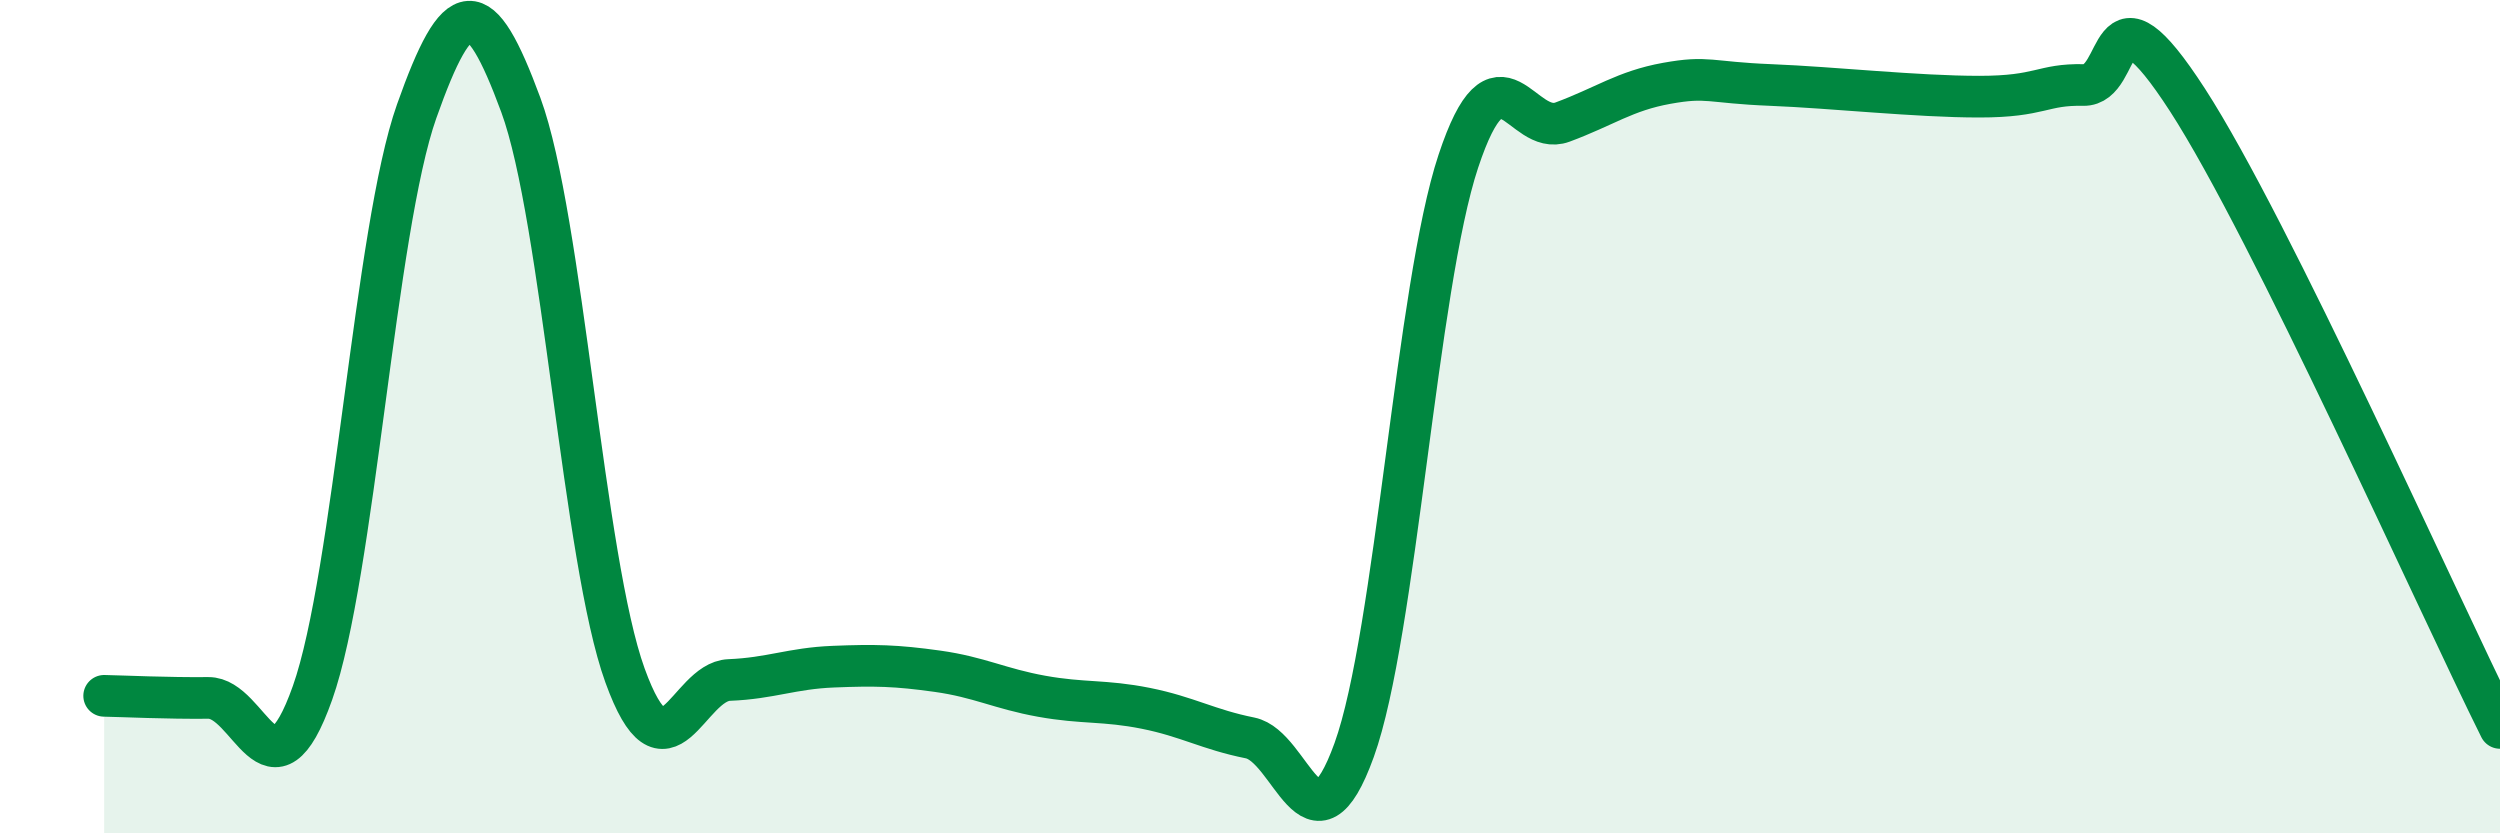
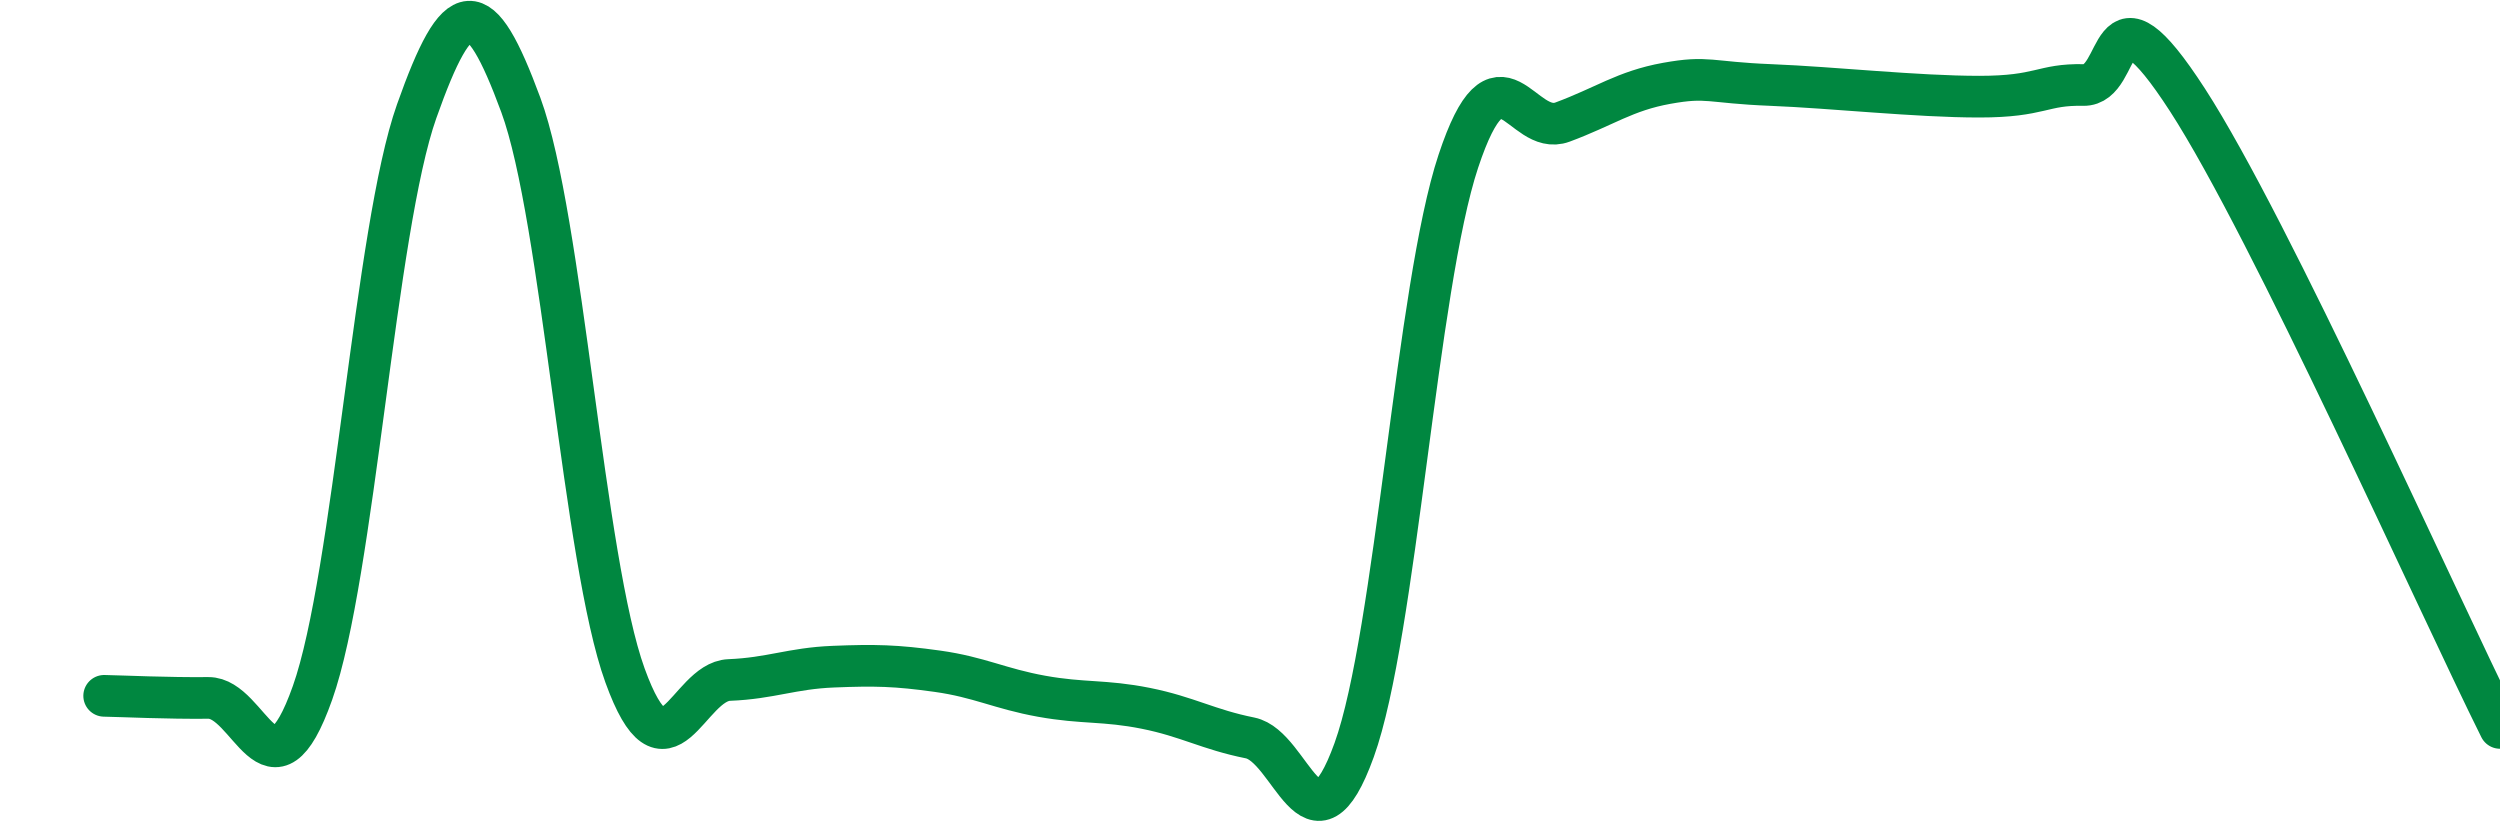
<svg xmlns="http://www.w3.org/2000/svg" width="60" height="20" viewBox="0 0 60 20">
-   <path d="M 2.5,16.7 C 3,16.71 4,16.76 5,16.75 C 6,16.74 6.5,19.45 7.5,16.63 C 8.5,13.81 9,5.49 10,2.67 C 11,-0.15 11.5,-0.19 12.5,2.52 C 13.5,5.23 14,13.45 15,16.21 C 16,18.97 16.5,16.36 17.5,16.32 C 18.5,16.28 19,16.04 20,16 C 21,15.96 21.5,15.97 22.5,16.11 C 23.5,16.25 24,16.53 25,16.71 C 26,16.89 26.5,16.8 27.5,17 C 28.5,17.2 29,17.51 30,17.71 C 31,17.91 31.5,20.77 32.5,18 C 33.5,15.23 34,6.88 35,3.87 C 36,0.86 36.5,3.3 37.5,2.93 C 38.5,2.56 39,2.18 40,2 C 41,1.82 41,1.98 42.5,2.04 C 44,2.1 46,2.32 47.5,2.32 C 49,2.32 49,2.02 50,2.04 C 51,2.06 50.5,-0.69 52.5,2.4 C 54.5,5.49 58.5,14.46 60,17.47L60 20L2.5 20Z" fill="#008740" opacity="0.1" stroke-linecap="round" stroke-linejoin="round" />
  <path d="M 2.5,16.7 C 3,16.71 4,16.76 5,16.75 C 6,16.74 6.5,19.45 7.5,16.63 C 8.5,13.81 9,5.49 10,2.67 C 11,-0.15 11.5,-0.19 12.5,2.52 C 13.5,5.23 14,13.45 15,16.21 C 16,18.97 16.5,16.36 17.5,16.32 C 18.5,16.28 19,16.04 20,16 C 21,15.96 21.5,15.97 22.5,16.11 C 23.5,16.25 24,16.53 25,16.71 C 26,16.89 26.5,16.8 27.5,17 C 28.5,17.2 29,17.51 30,17.71 C 31,17.91 31.5,20.77 32.5,18 C 33.5,15.23 34,6.88 35,3.87 C 36,0.86 36.5,3.3 37.5,2.93 C 38.5,2.56 39,2.18 40,2 C 41,1.82 41,1.98 42.5,2.04 C 44,2.1 46,2.32 47.5,2.32 C 49,2.32 49,2.02 50,2.04 C 51,2.06 50.5,-0.69 52.5,2.4 C 54.5,5.49 58.5,14.46 60,17.47" stroke="#008740" stroke-width="1" fill="none" stroke-linecap="round" stroke-linejoin="round" />
</svg>